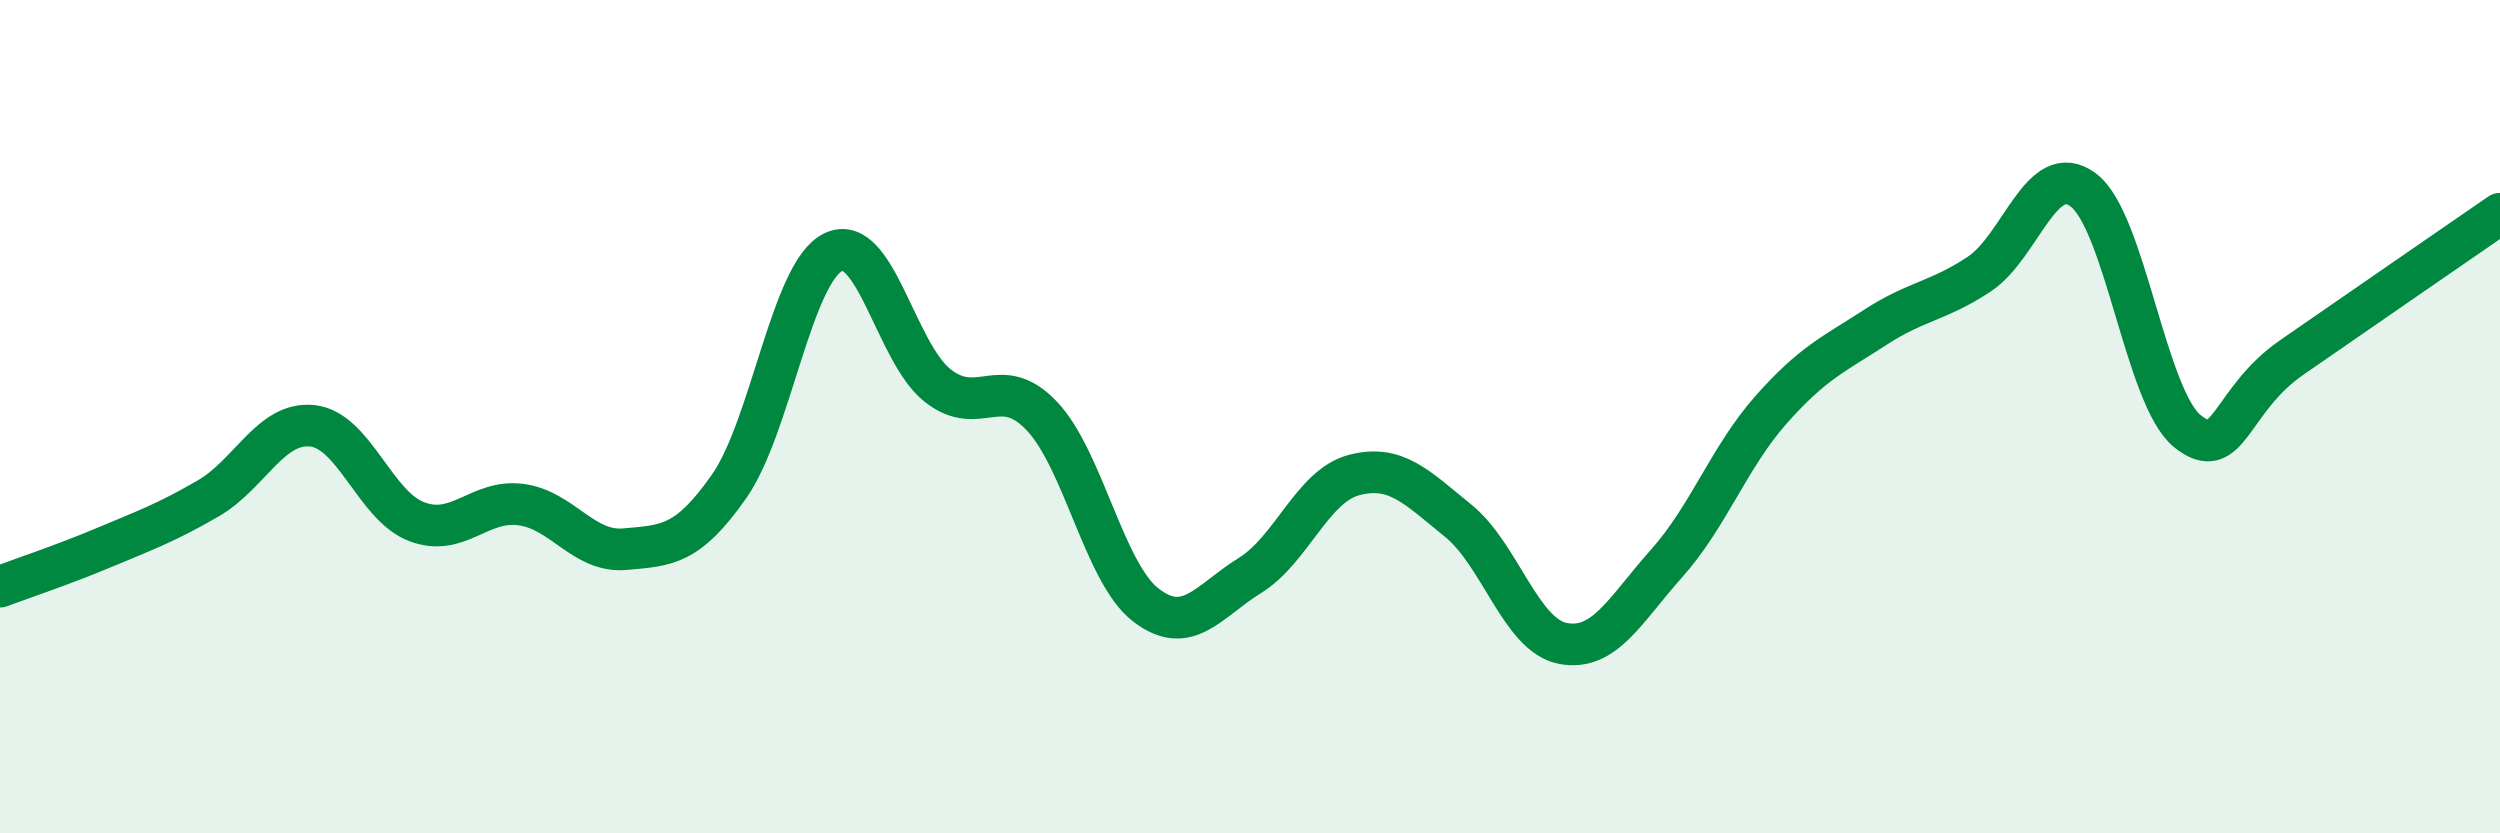
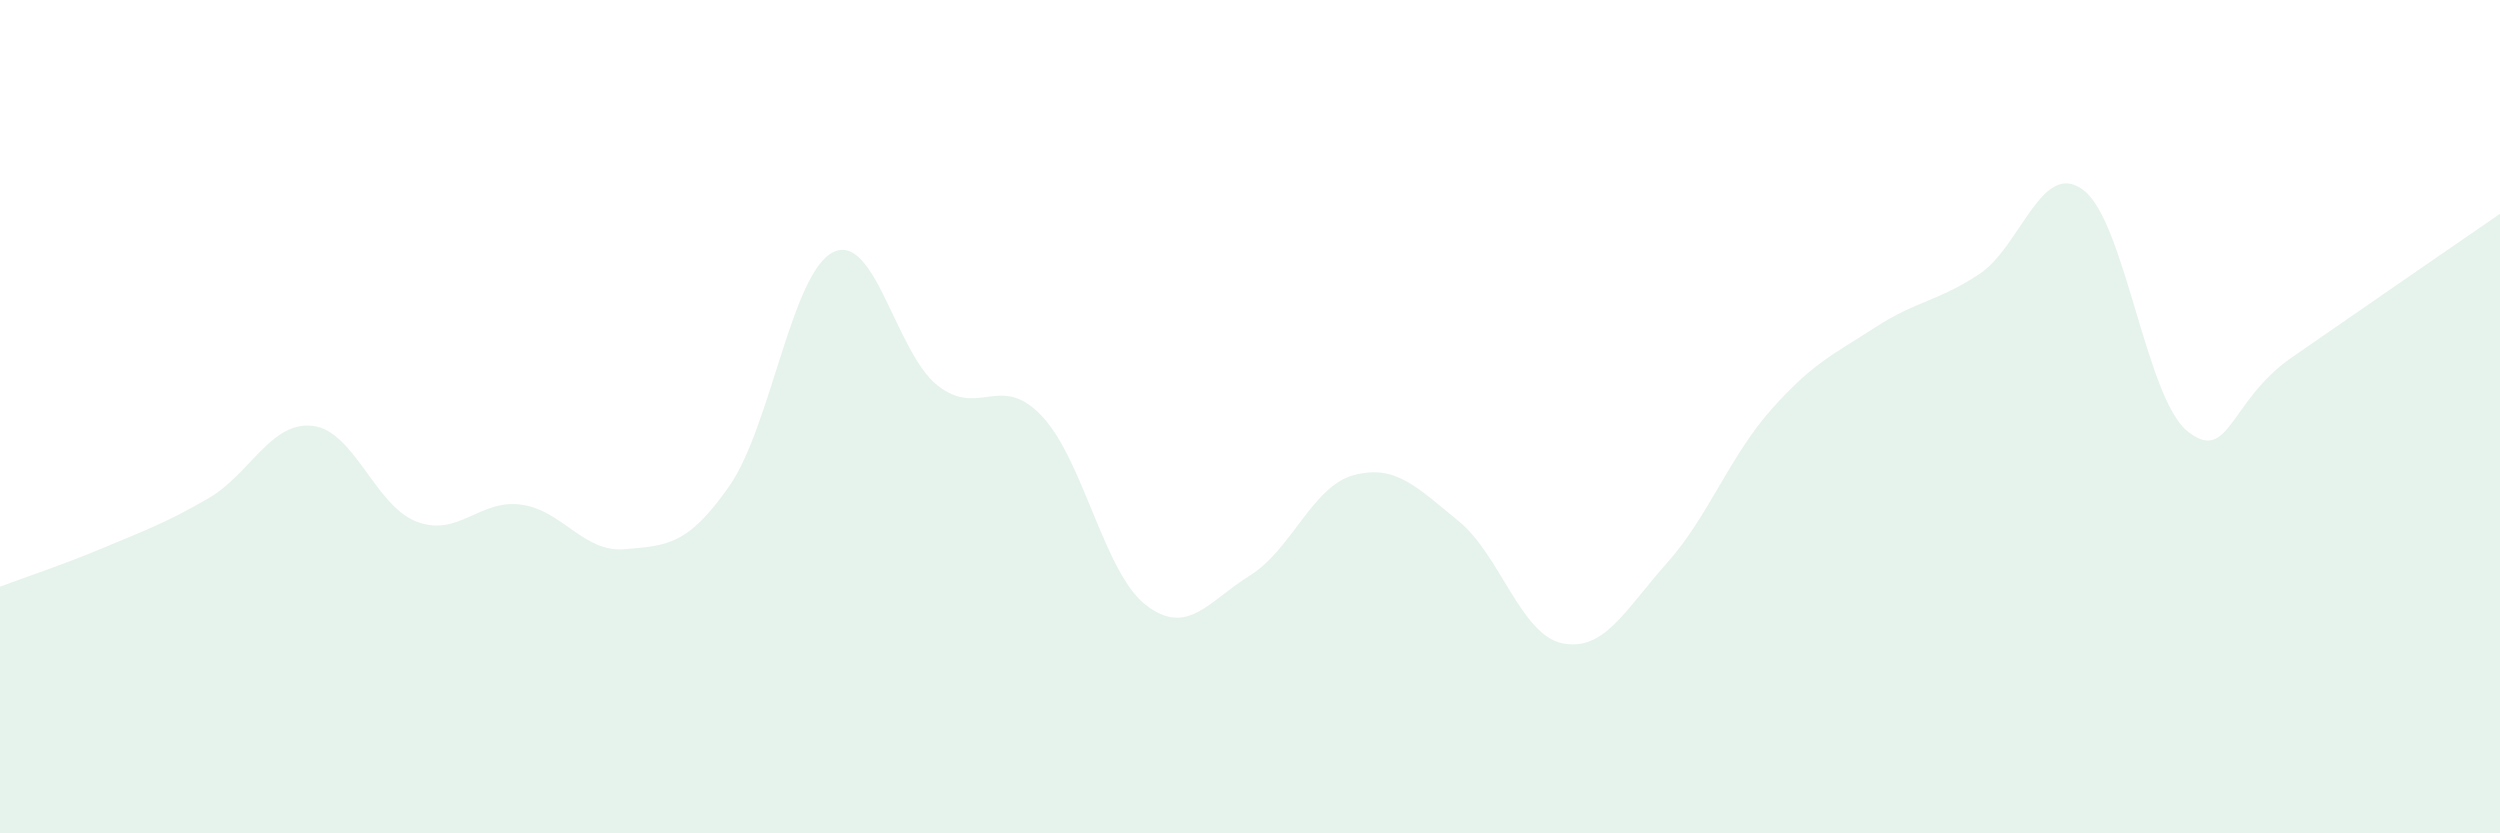
<svg xmlns="http://www.w3.org/2000/svg" width="60" height="20" viewBox="0 0 60 20">
  <path d="M 0,14.08 C 0.5,13.89 1.5,13.56 2.5,13.14 C 3.5,12.72 4,12.54 5,11.96 C 6,11.38 6.5,10.11 7.5,10.22 C 8.5,10.33 9,12.14 10,12.52 C 11,12.9 11.5,11.98 12.5,12.11 C 13.5,12.24 14,13.27 15,13.18 C 16,13.09 16.5,13.1 17.5,11.67 C 18.5,10.24 19,6.53 20,6.05 C 21,5.57 21.5,8.46 22.5,9.25 C 23.5,10.04 24,8.93 25,9.98 C 26,11.03 26.5,13.75 27.5,14.52 C 28.5,15.29 29,14.43 30,13.81 C 31,13.19 31.5,11.66 32.5,11.4 C 33.5,11.14 34,11.69 35,12.5 C 36,13.31 36.5,15.24 37.5,15.44 C 38.5,15.64 39,14.64 40,13.52 C 41,12.4 41.5,10.97 42.5,9.84 C 43.5,8.71 44,8.51 45,7.86 C 46,7.21 46.5,7.24 47.5,6.58 C 48.5,5.92 49,3.81 50,4.56 C 51,5.31 51.5,9.55 52.5,10.35 C 53.5,11.15 53.5,9.62 55,8.58 C 56.5,7.54 59,5.82 60,5.13L60 20L0 20Z" fill="#008740" opacity="0.1" stroke-linecap="round" stroke-linejoin="round" />
-   <path d="M 0,14.08 C 0.5,13.89 1.5,13.56 2.5,13.14 C 3.5,12.72 4,12.54 5,11.96 C 6,11.38 6.5,10.11 7.5,10.22 C 8.5,10.33 9,12.14 10,12.52 C 11,12.9 11.5,11.98 12.5,12.11 C 13.5,12.24 14,13.27 15,13.18 C 16,13.09 16.5,13.1 17.5,11.67 C 18.5,10.24 19,6.53 20,6.05 C 21,5.57 21.5,8.46 22.5,9.25 C 23.5,10.04 24,8.93 25,9.98 C 26,11.03 26.5,13.75 27.5,14.52 C 28.5,15.29 29,14.43 30,13.81 C 31,13.19 31.5,11.66 32.5,11.4 C 33.5,11.14 34,11.69 35,12.5 C 36,13.31 36.5,15.24 37.5,15.44 C 38.5,15.64 39,14.64 40,13.52 C 41,12.4 41.5,10.97 42.5,9.84 C 43.5,8.71 44,8.51 45,7.86 C 46,7.21 46.5,7.24 47.5,6.58 C 48.5,5.92 49,3.81 50,4.56 C 51,5.31 51.5,9.55 52.5,10.35 C 53.5,11.15 53.5,9.62 55,8.58 C 56.5,7.54 59,5.82 60,5.13" stroke="#008740" stroke-width="1" fill="none" stroke-linecap="round" stroke-linejoin="round" />
</svg>